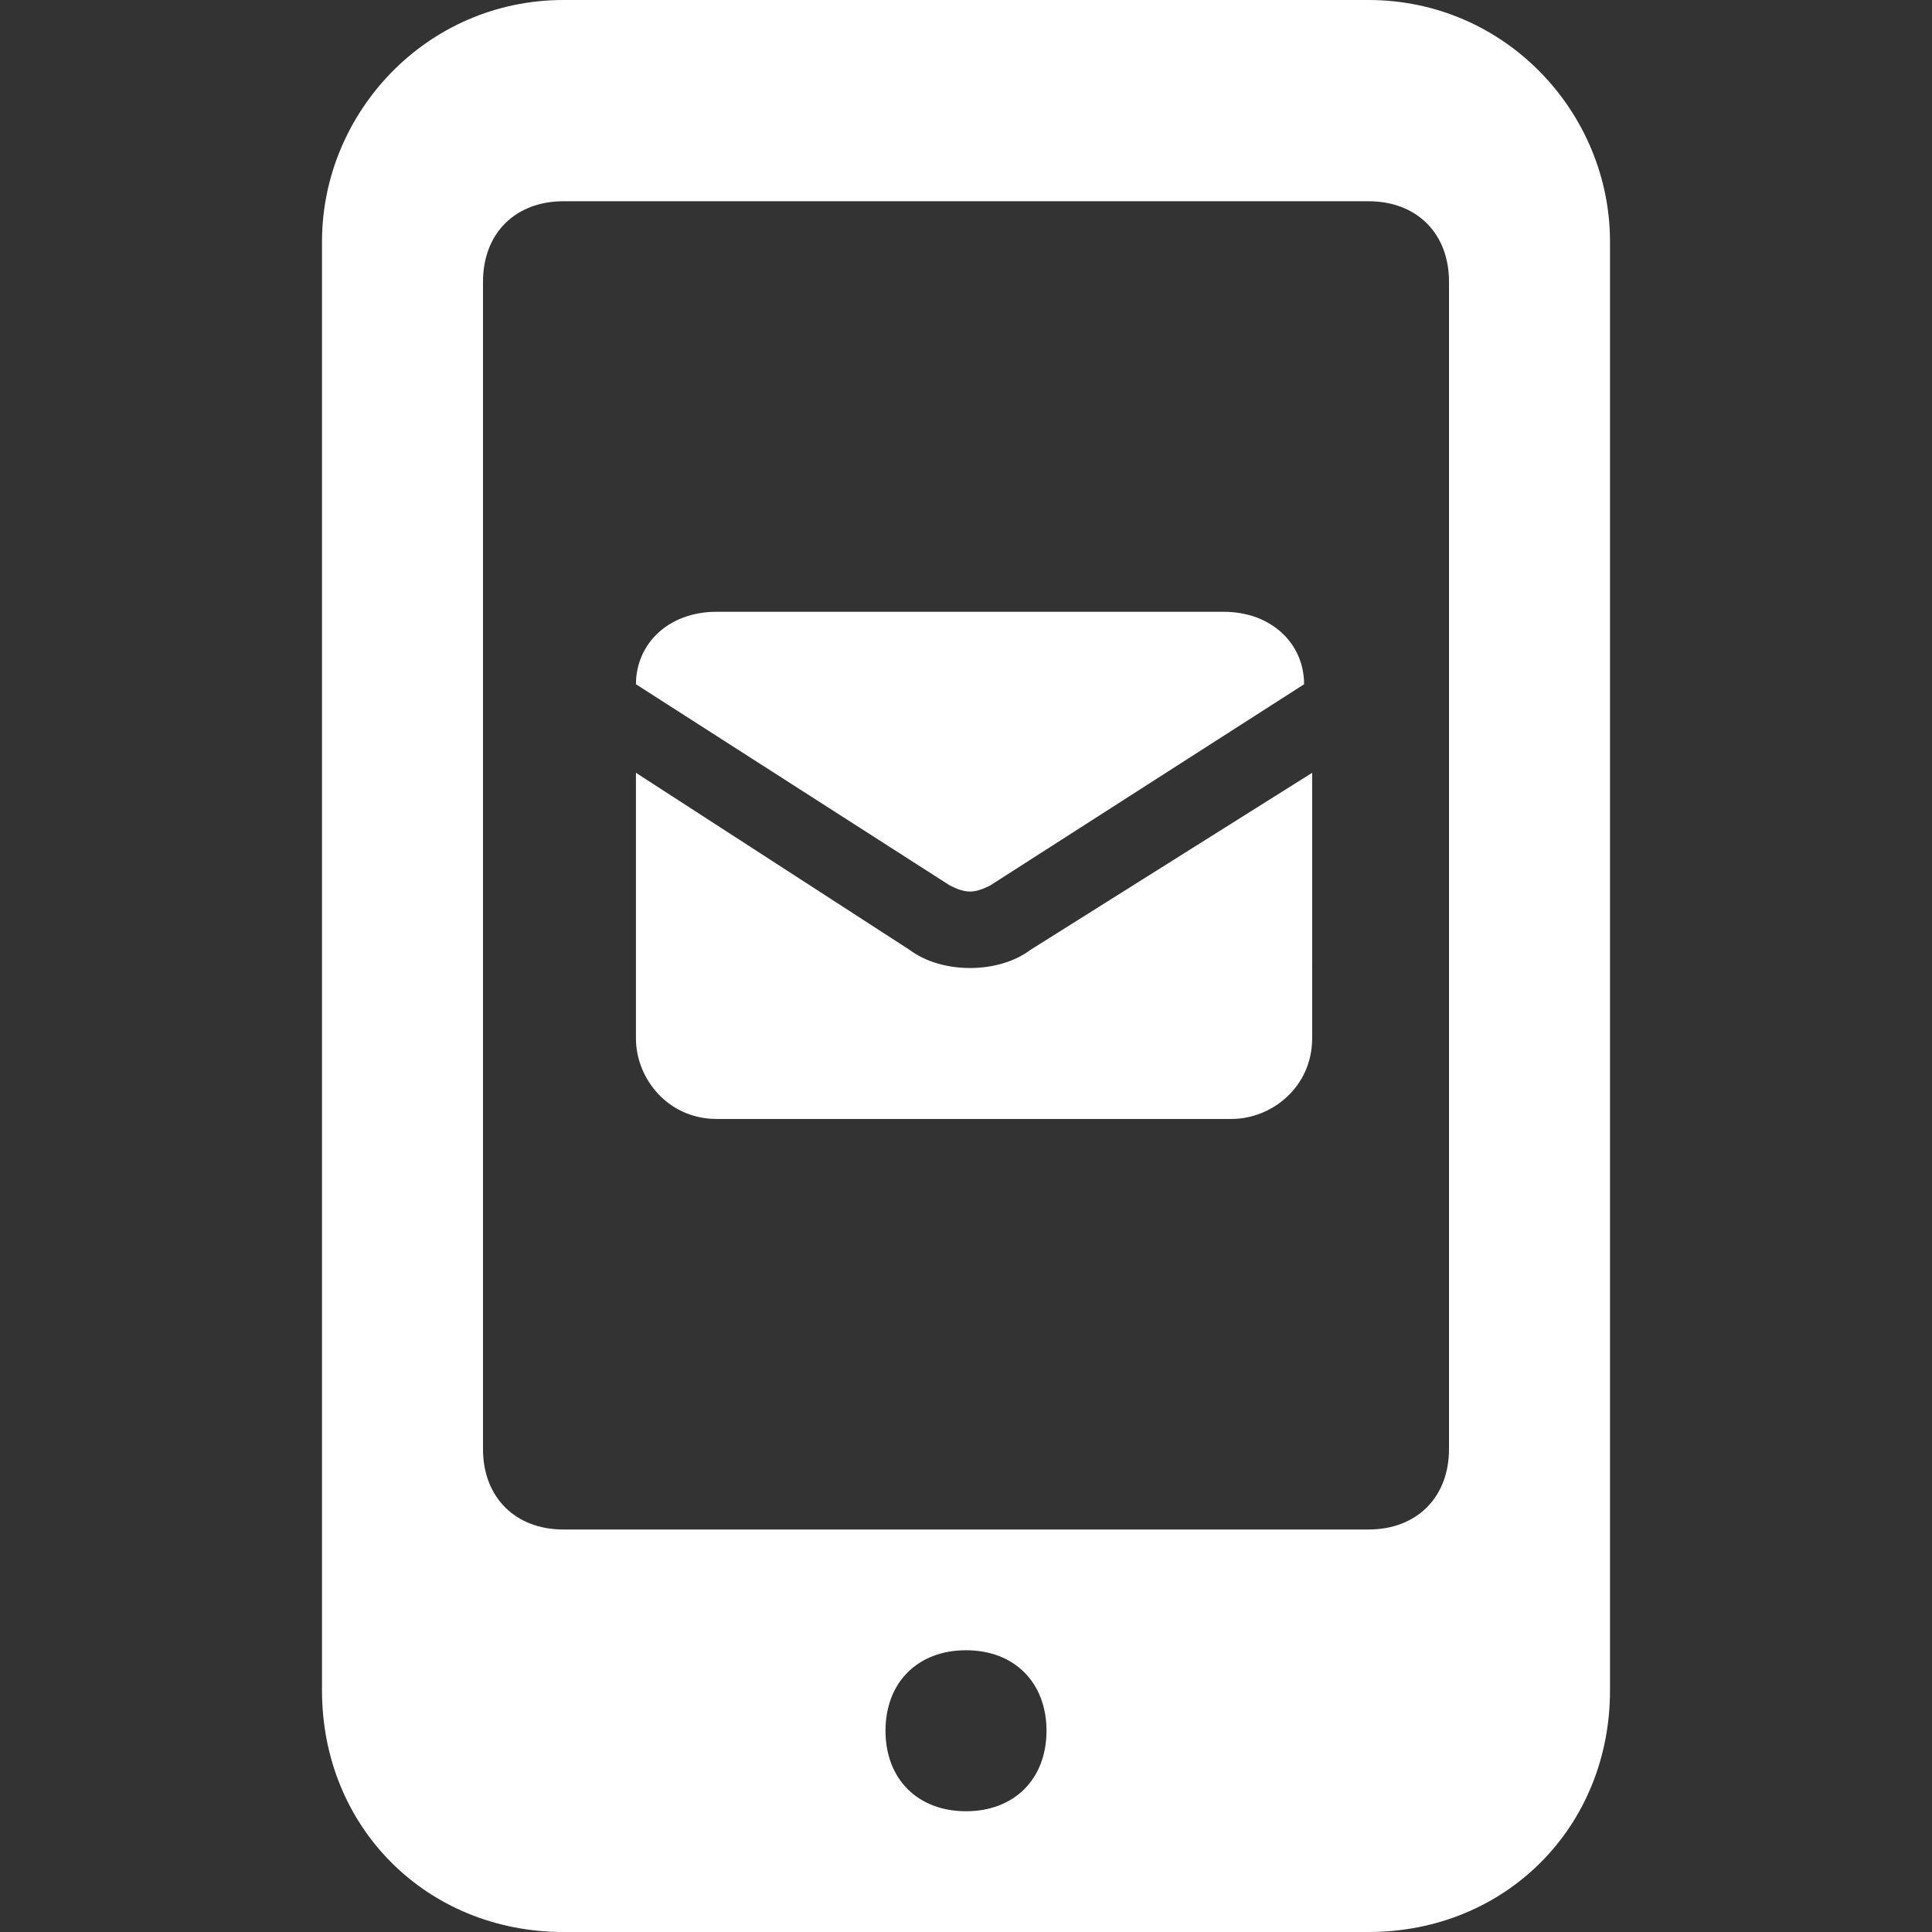
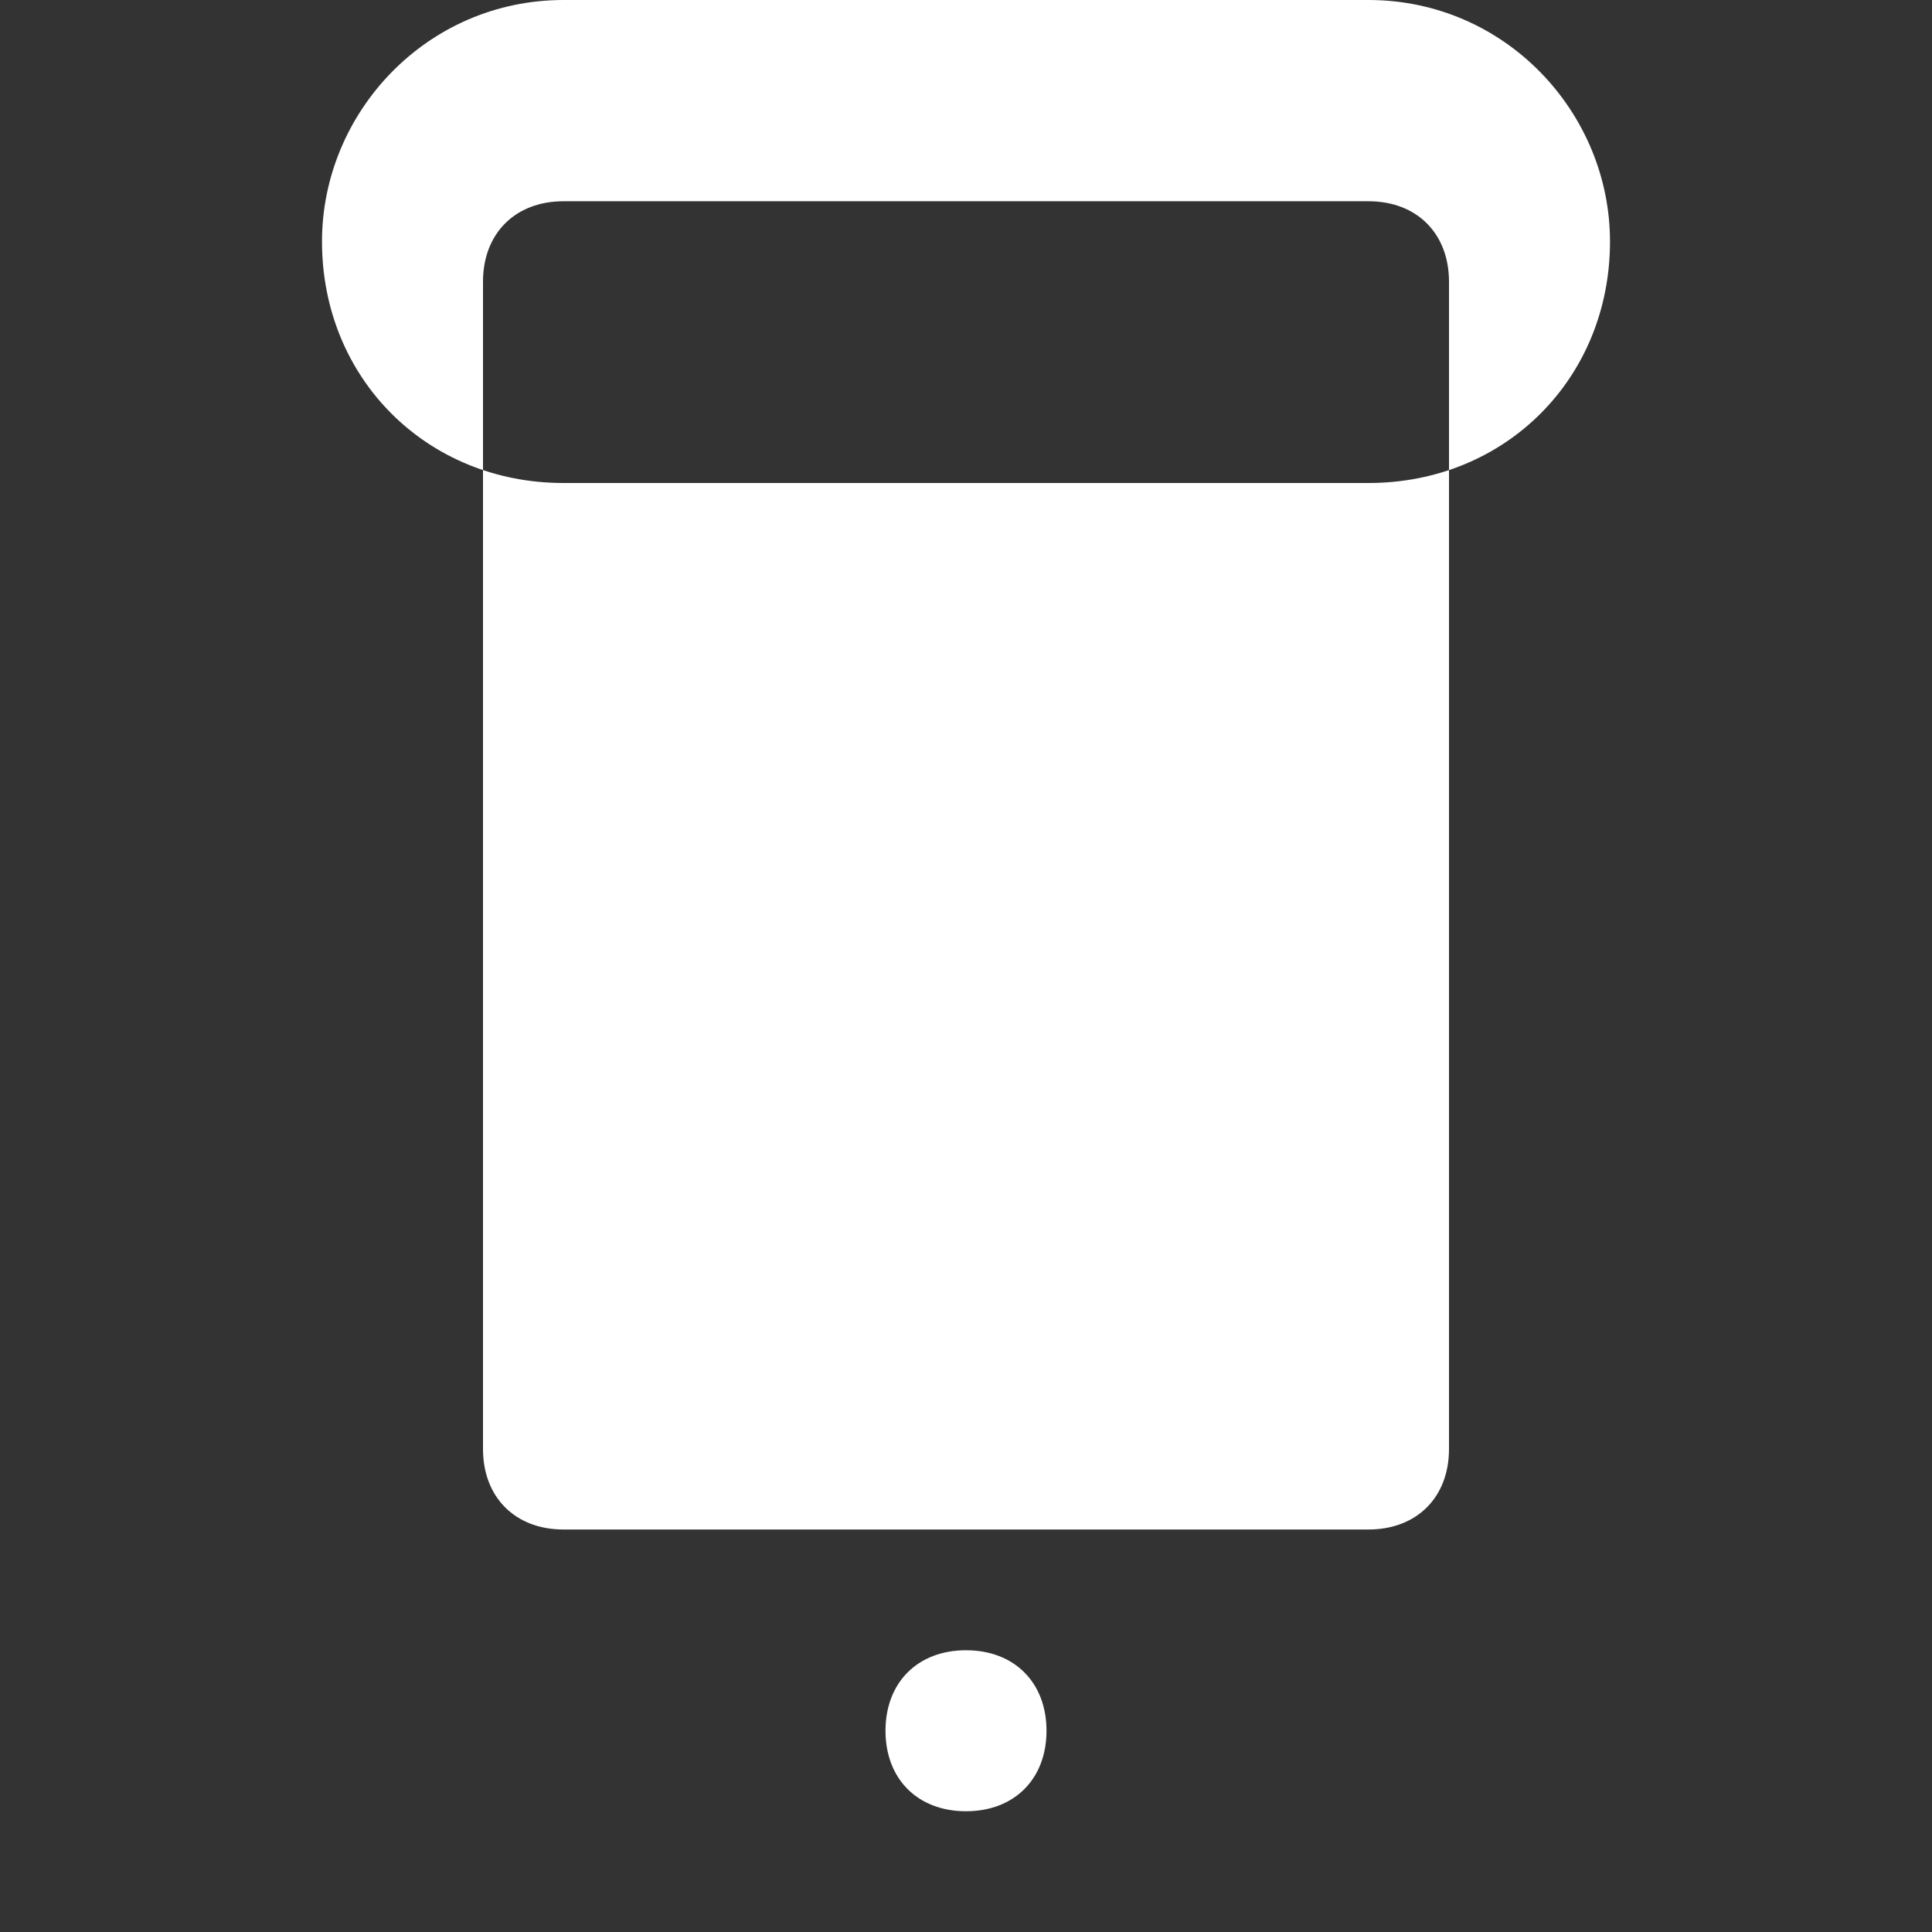
<svg xmlns="http://www.w3.org/2000/svg" version="1.1" id="Ebene_1" x="0px" y="0px" viewBox="0 0 24 24" style="enable-background:new 0 0 24 24;" xml:space="preserve">
  <rect x="0" y="0" width="24" height="24" fill="#333333" stroke="none" />
  <style type="text/css">
	.st0{fill:#FFFFFF;}
</style>
  <g id="a">
</g>
  <g>
-     <path class="st0" d="M11.3,11.8L7.9,9.6v3.3c0,0.5,0.4,1,1,1h6.4c0.5,0,1-0.4,1-1V9.6l-3.5,2.2C12.4,12.1,11.7,12.1,11.3,11.8z" />
-     <path class="st0" d="M17,0H7C5.3,0,4,1.4,4,3v18c0,1.7,1.3,3,3,3h10c1.7,0,3-1.3,3-3V3C20,1.4,18.7,0,17,0z M12,22.5   c-0.6,0-1-0.4-1-1s0.4-1,1-1s1,0.4,1,1S12.6,22.5,12,22.5z M18,18c0,0.6-0.4,1-1,1H7c-0.6,0-1-0.4-1-1V3.5c0-0.6,0.4-1,1-1h10   c0.6,0,1,0.4,1,1V18z" />
-     <path class="st0" d="M12.3,11l3.9-2.5c0-0.5-0.4-0.9-1-0.9H8.9c-0.6,0-1,0.4-1,0.9l3.9,2.5C12,11.1,12.1,11.1,12.3,11z" />
+     <path class="st0" d="M17,0H7C5.3,0,4,1.4,4,3c0,1.7,1.3,3,3,3h10c1.7,0,3-1.3,3-3V3C20,1.4,18.7,0,17,0z M12,22.5   c-0.6,0-1-0.4-1-1s0.4-1,1-1s1,0.4,1,1S12.6,22.5,12,22.5z M18,18c0,0.6-0.4,1-1,1H7c-0.6,0-1-0.4-1-1V3.5c0-0.6,0.4-1,1-1h10   c0.6,0,1,0.4,1,1V18z" />
  </g>
</svg>